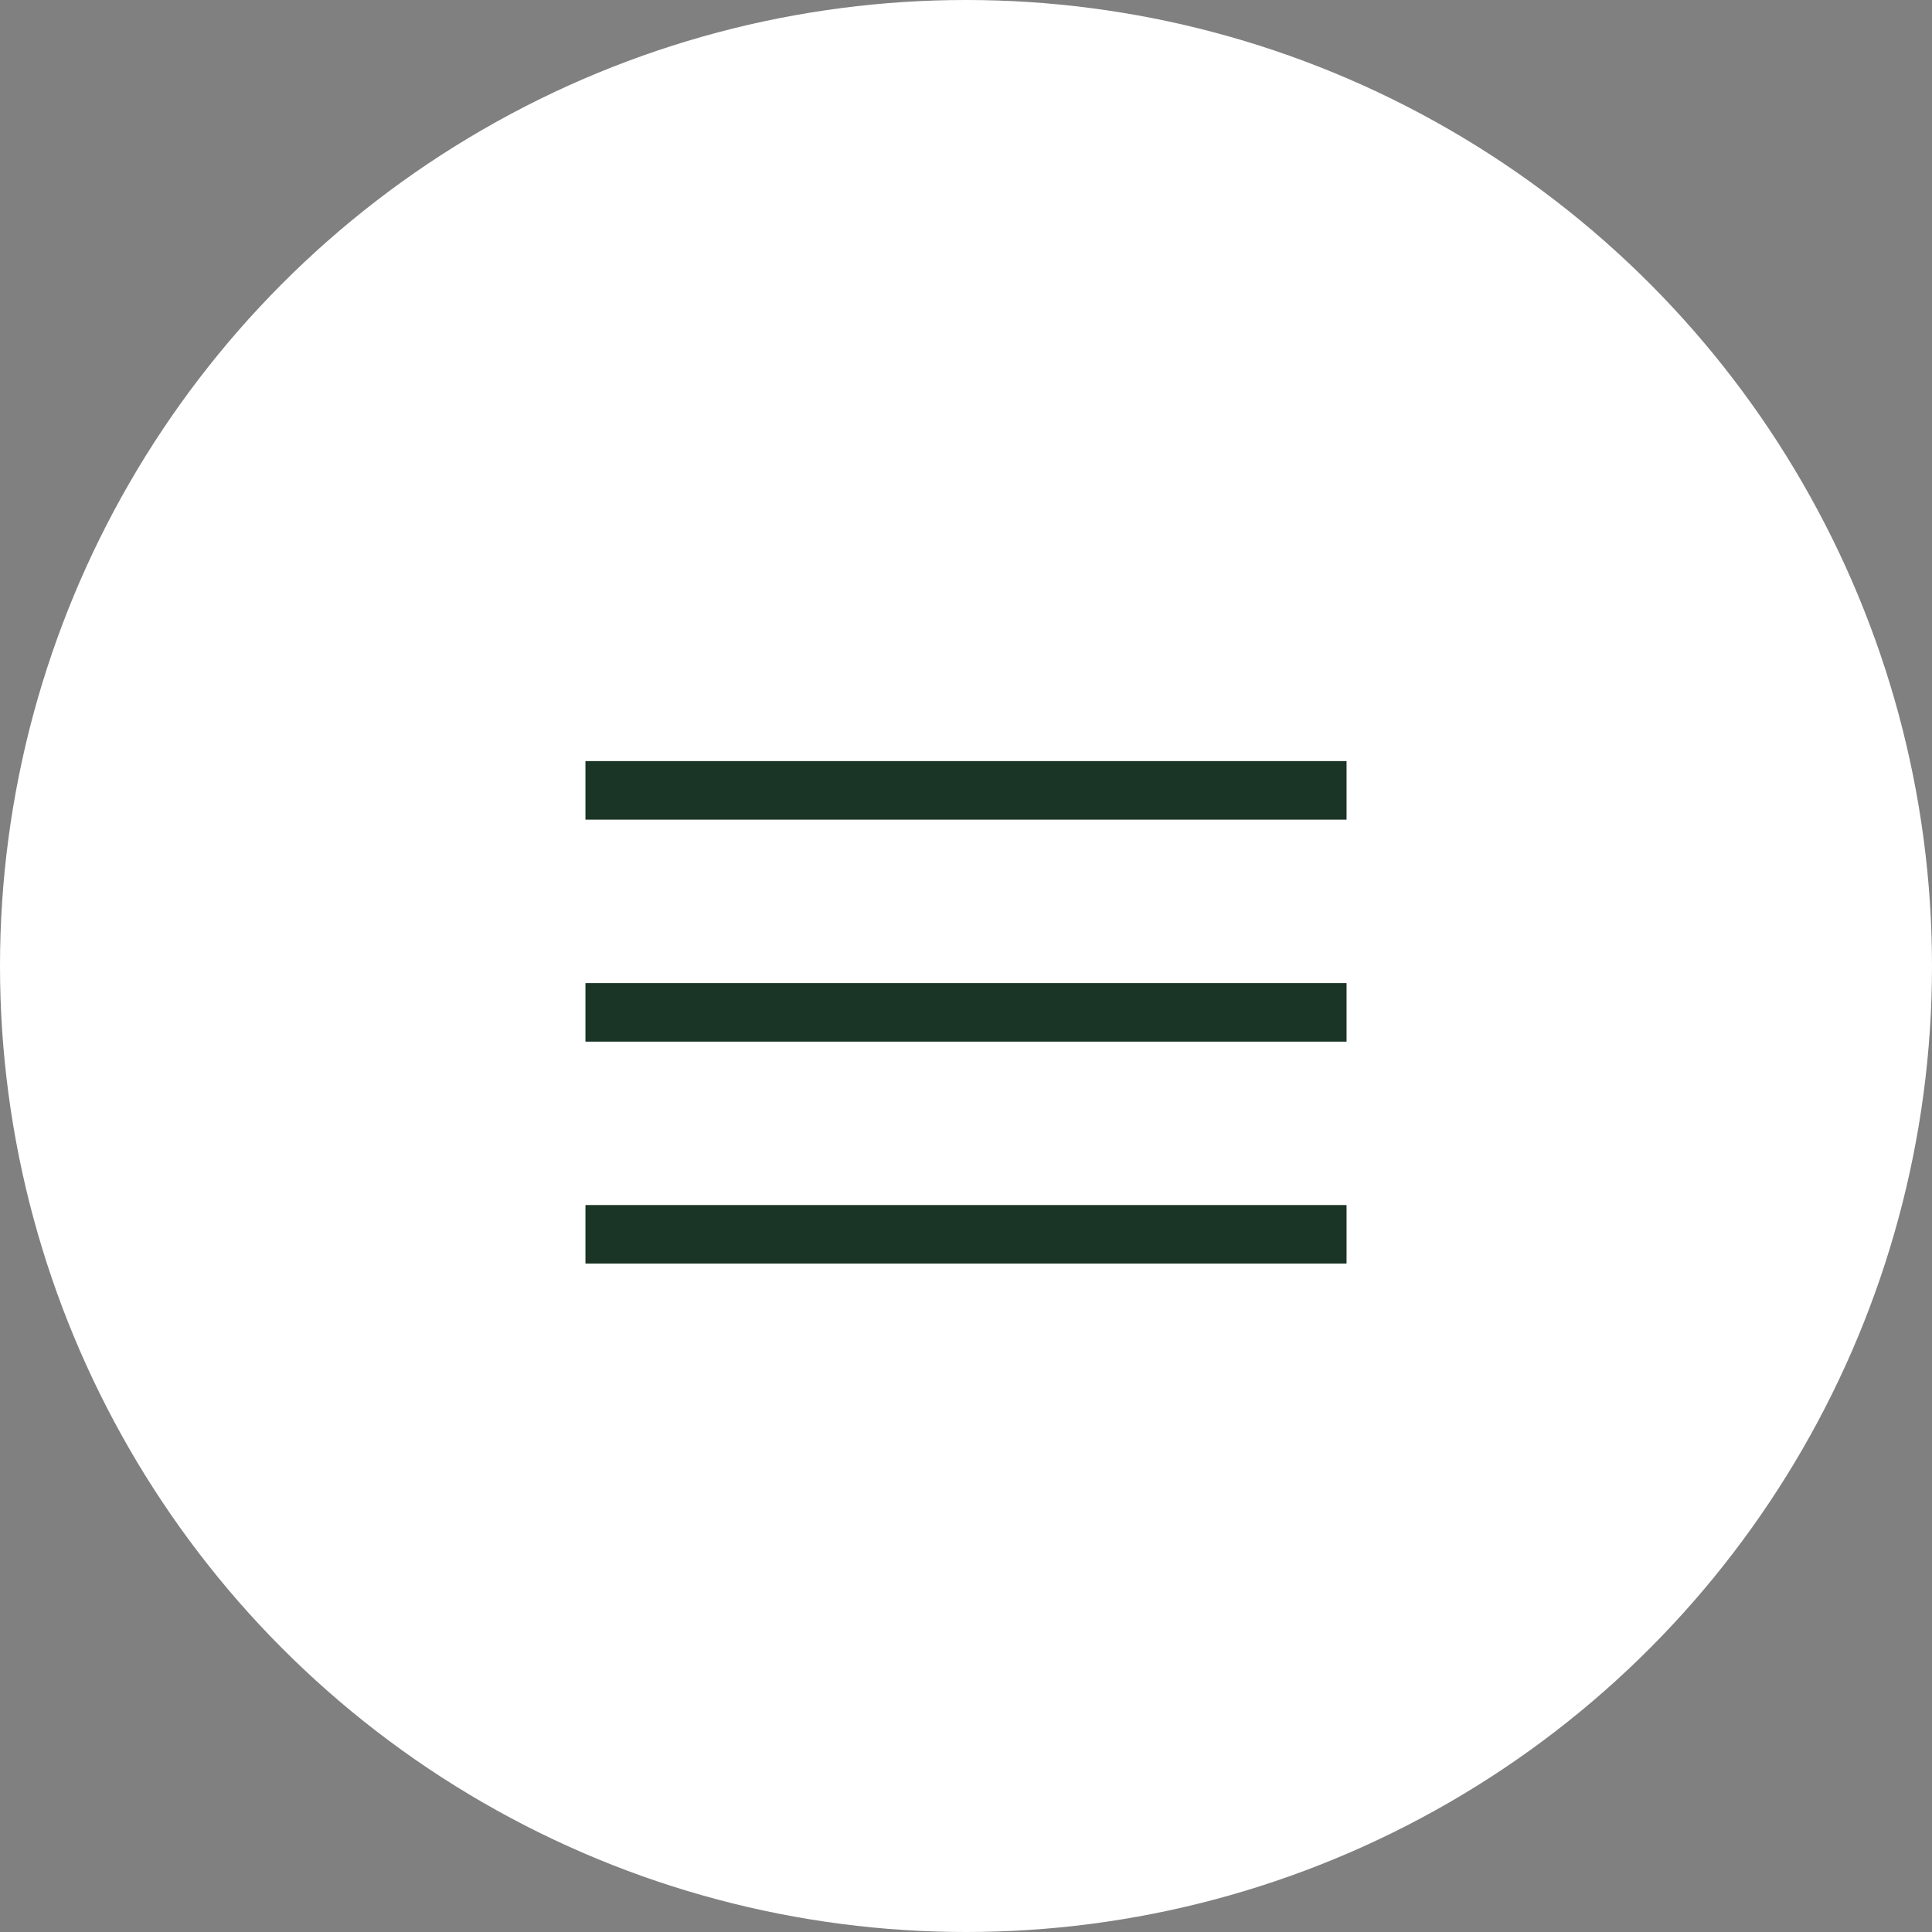
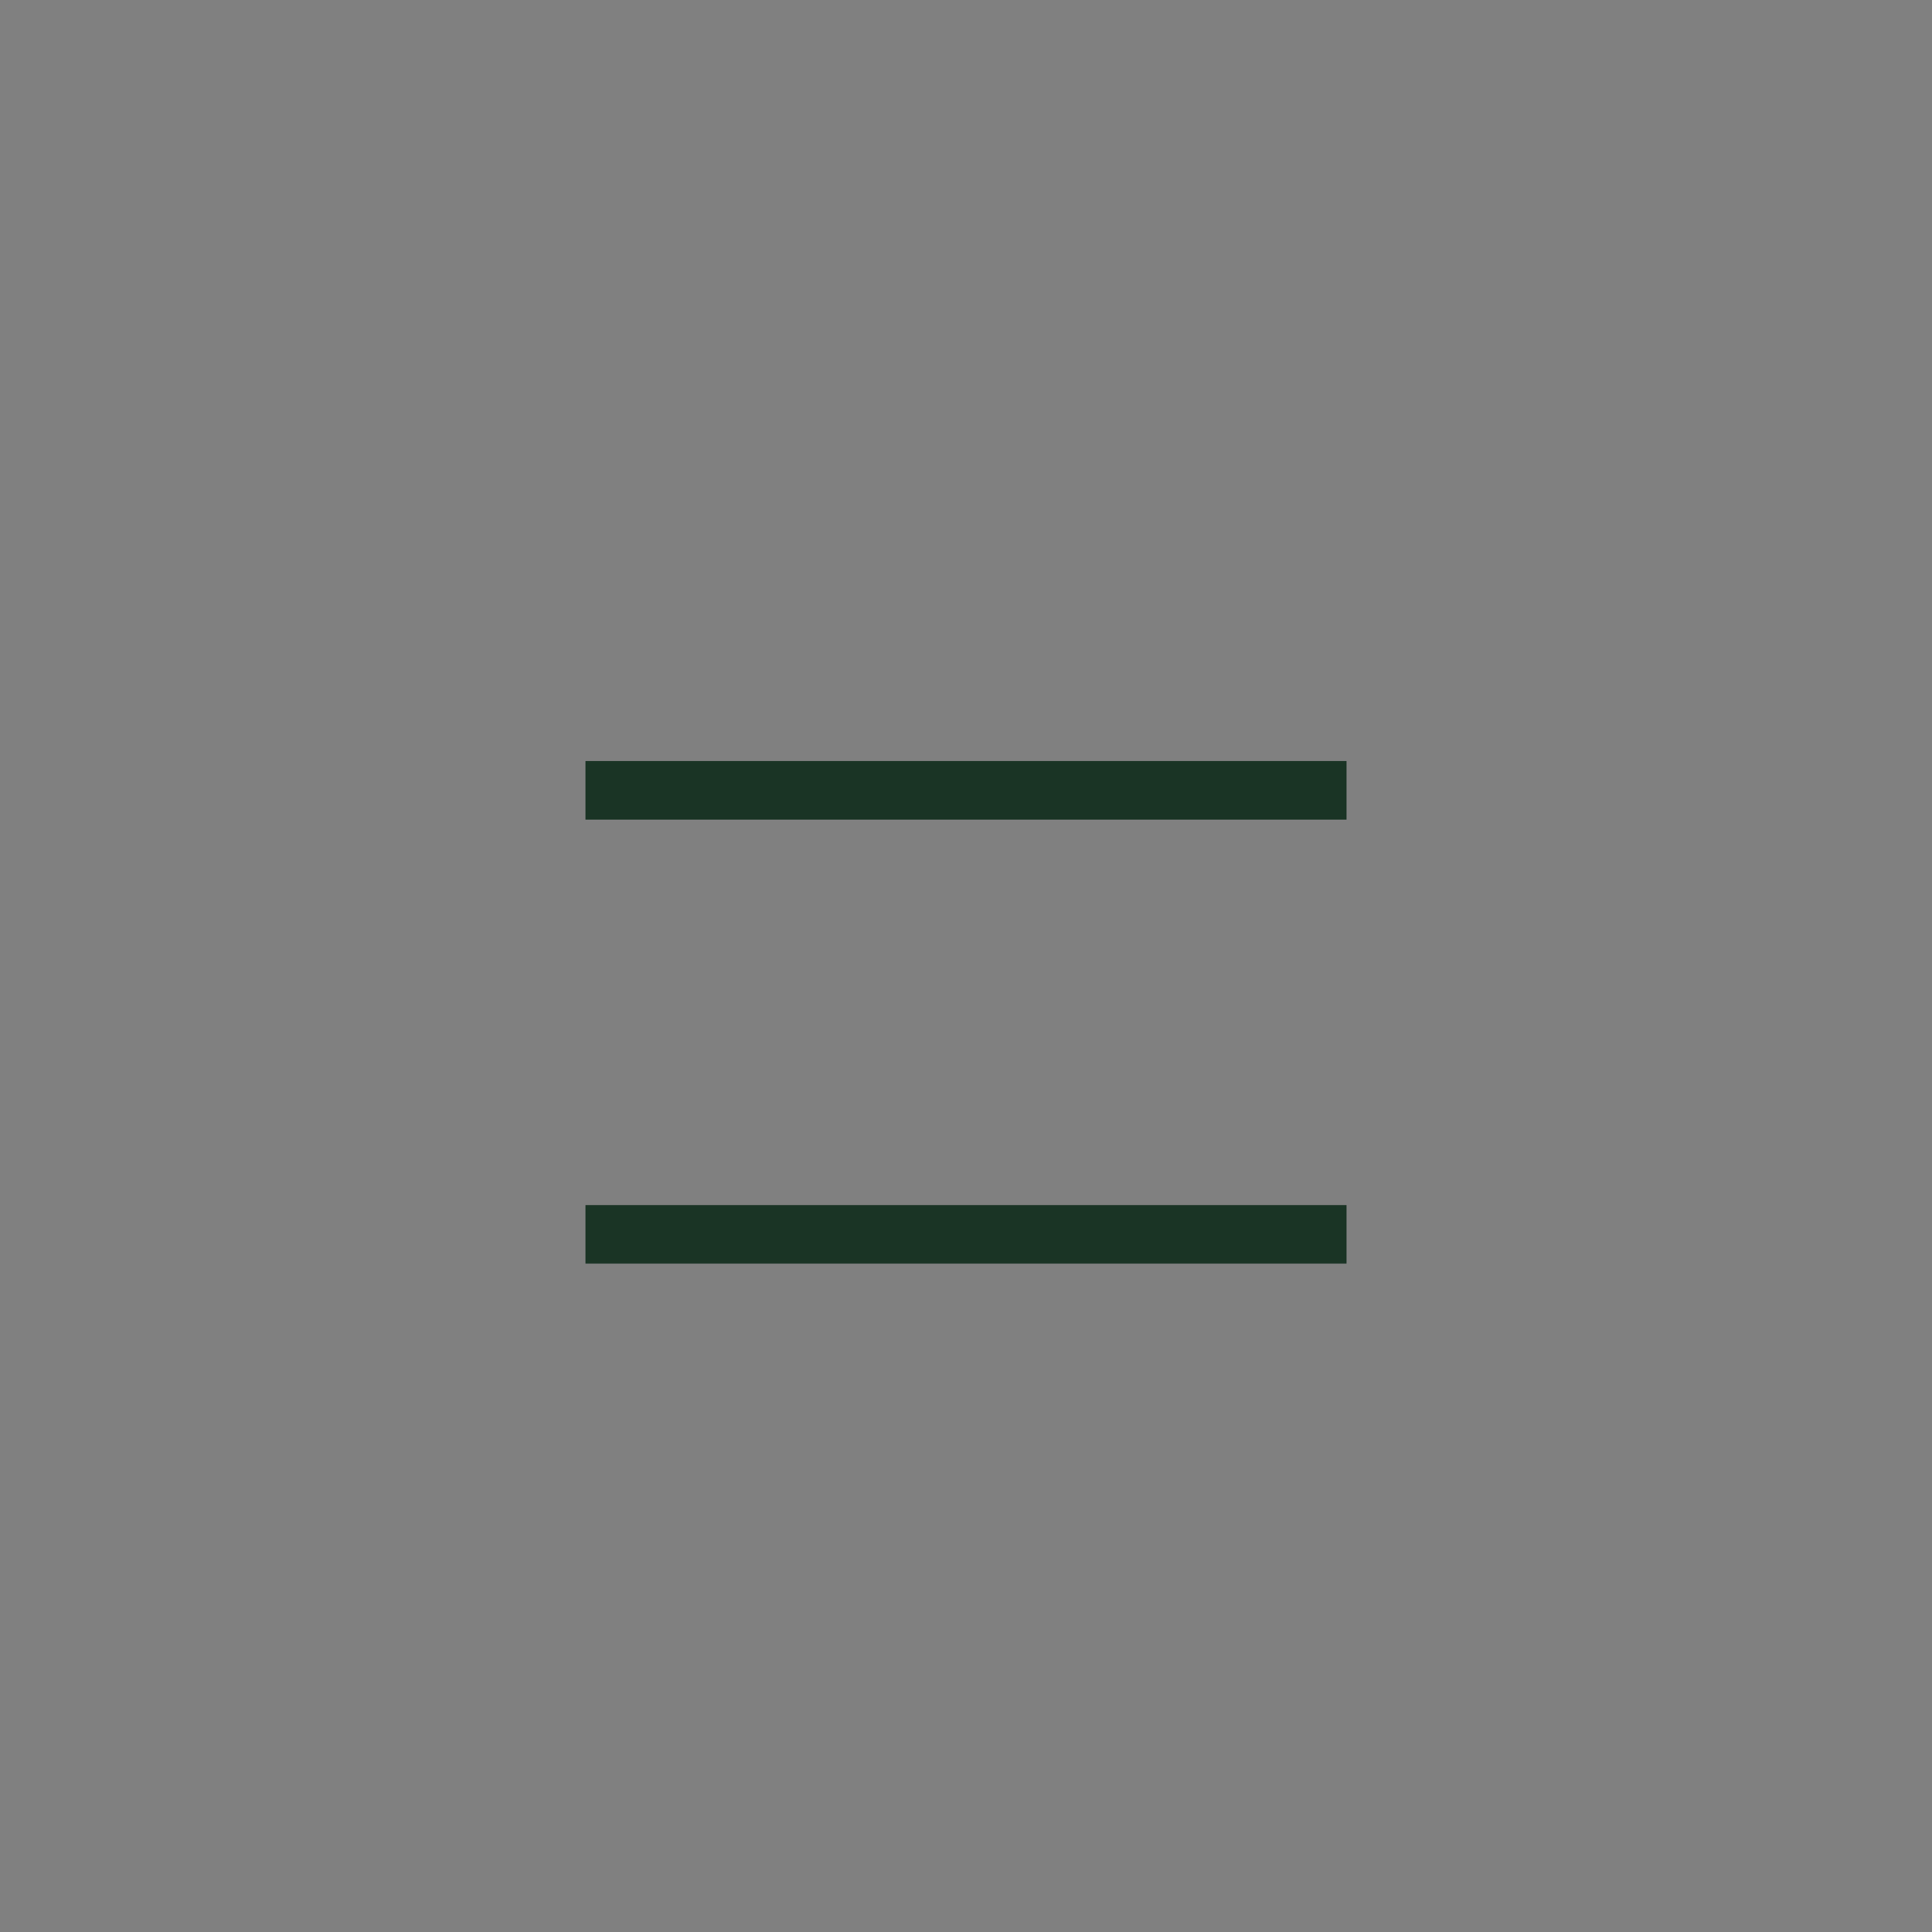
<svg xmlns="http://www.w3.org/2000/svg" width="33" height="33" viewBox="0 0 33 33" fill="none">
  <rect x="0" y="0" width="33" height="33" fill="#808080" stroke="none" />
-   <circle cx="16.5" cy="16.5" r="16.5" fill="white" />
  <line x1="10" y1="13.5" x2="23" y2="13.5" stroke="#1A3425" />
-   <line x1="10" y1="17.292" x2="23" y2="17.292" stroke="#1A3425" />
  <line x1="10" y1="21.083" x2="23" y2="21.083" stroke="#1A3425" />
</svg>